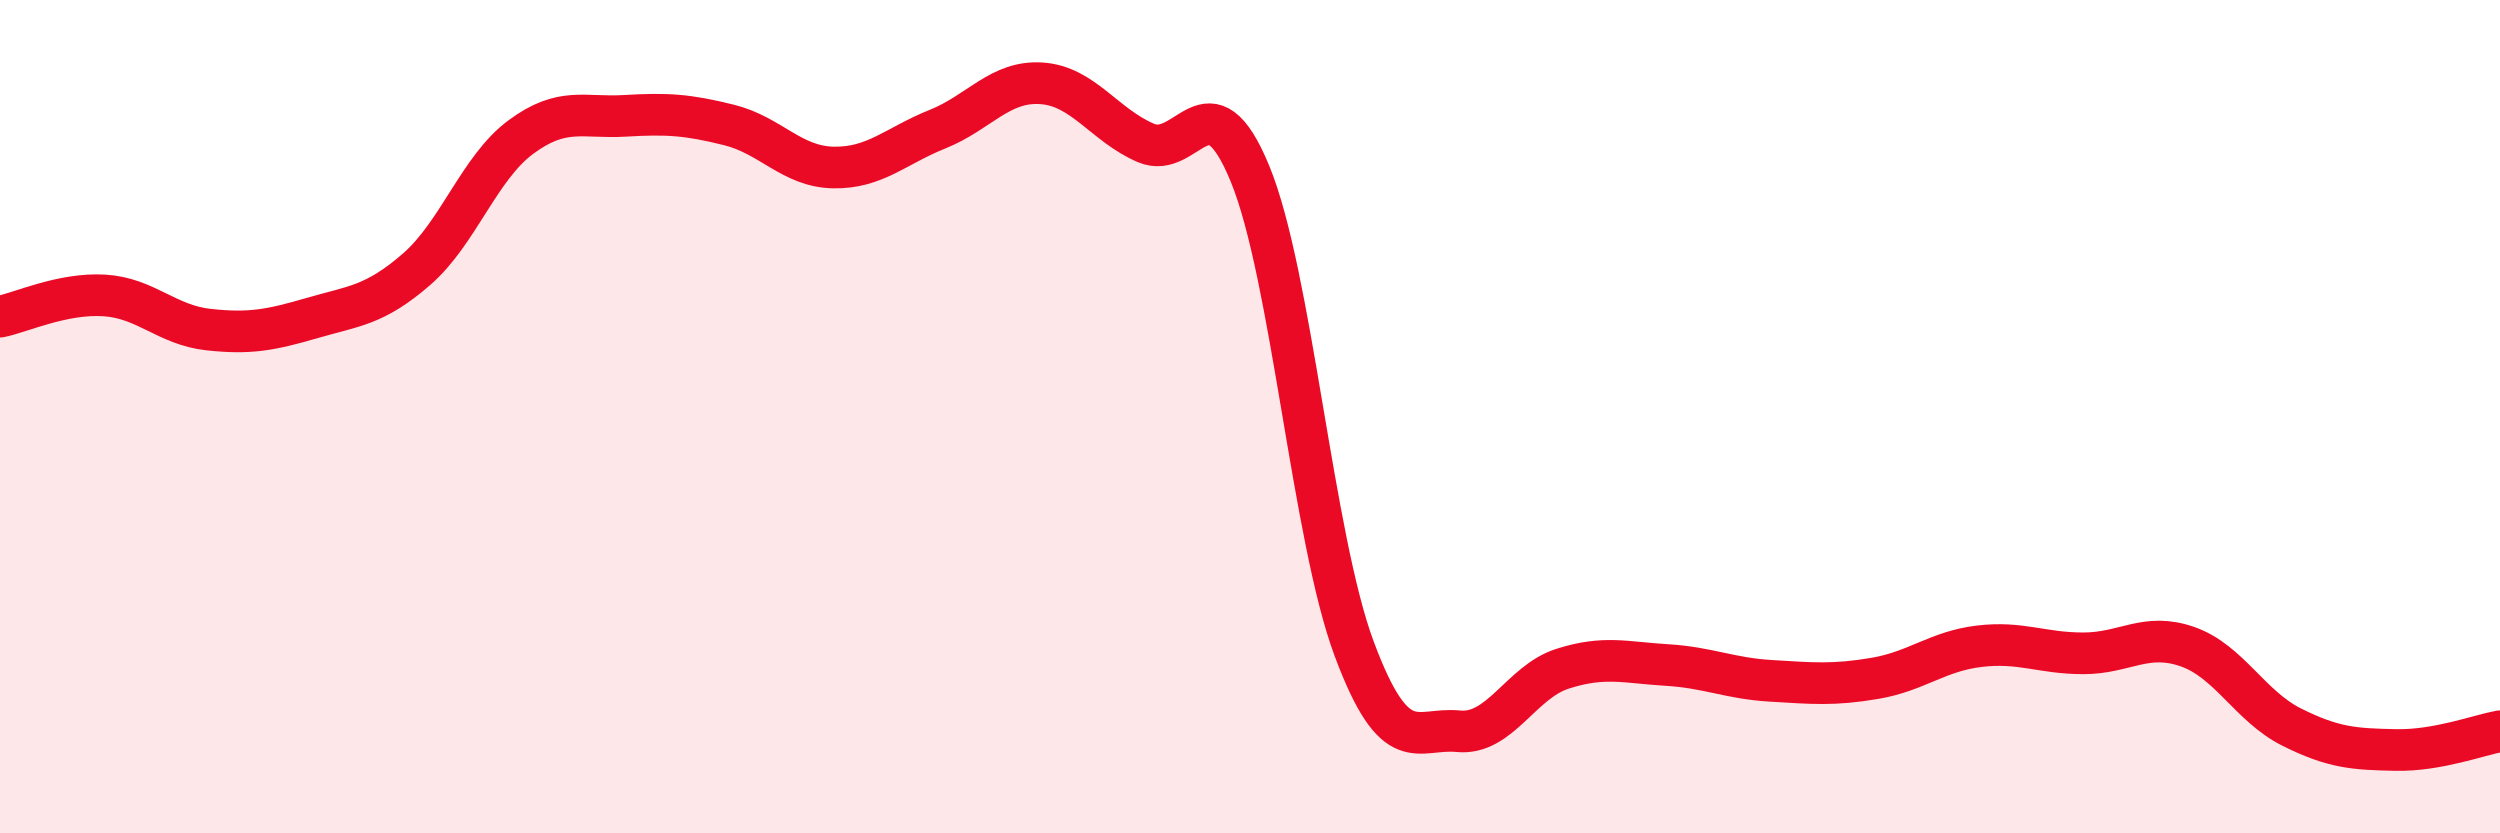
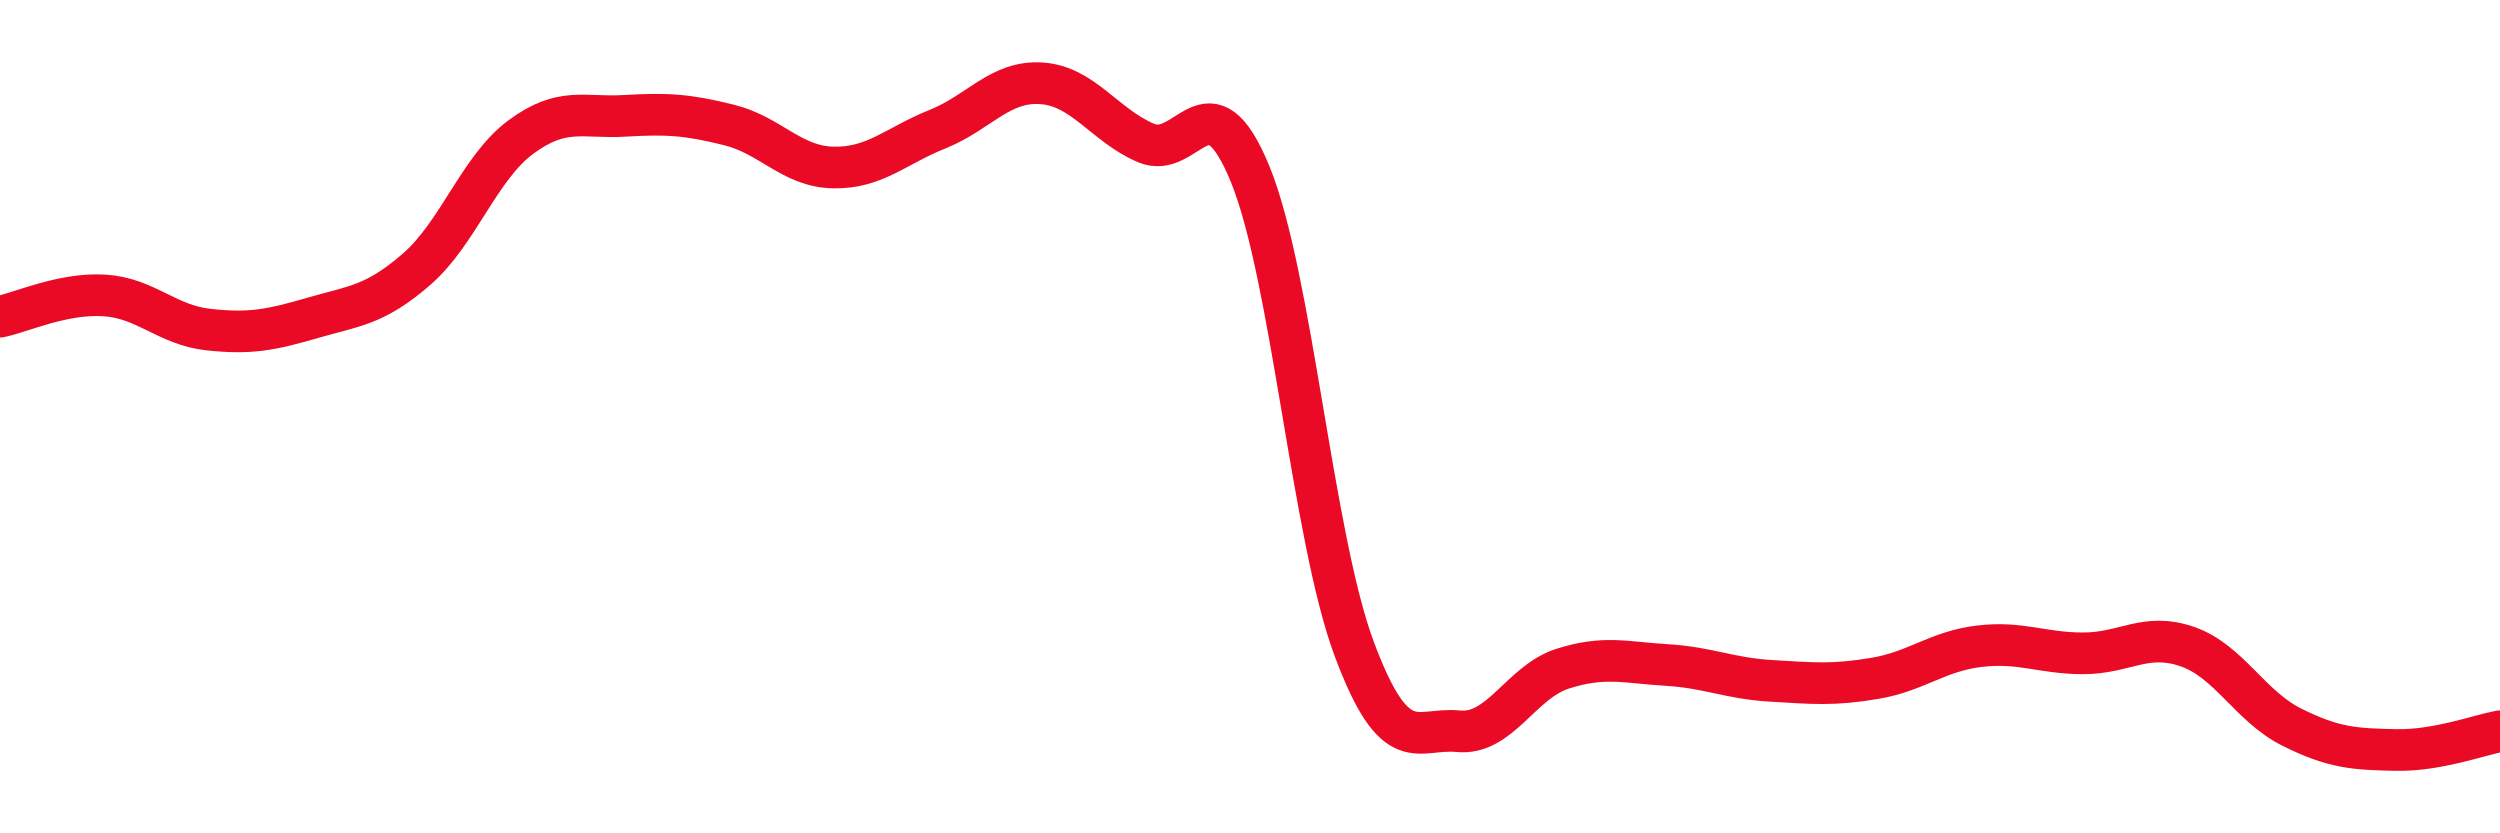
<svg xmlns="http://www.w3.org/2000/svg" width="60" height="20" viewBox="0 0 60 20">
-   <path d="M 0,7.6 C 0.5,7.5 1.5,7.03 2.5,7.09 C 3.5,7.15 4,7.8 5,7.91 C 6,8.02 6.5,7.92 7.5,7.63 C 8.5,7.34 9,7.33 10,6.46 C 11,5.59 11.5,4.03 12.5,3.29 C 13.5,2.55 14,2.84 15,2.78 C 16,2.72 16.5,2.75 17.5,3 C 18.5,3.25 19,4 20,4.02 C 21,4.04 21.5,3.5 22.5,3.1 C 23.5,2.7 24,1.93 25,2 C 26,2.07 26.5,3 27.5,3.43 C 28.5,3.86 29,1.74 30,4.17 C 31,6.6 31.5,12.89 32.5,15.57 C 33.5,18.25 34,17.45 35,17.55 C 36,17.65 36.5,16.37 37.5,16.05 C 38.5,15.73 39,15.9 40,15.96 C 41,16.02 41.5,16.28 42.5,16.34 C 43.5,16.4 44,16.45 45,16.28 C 46,16.11 46.5,15.63 47.5,15.51 C 48.5,15.39 49,15.68 50,15.68 C 51,15.68 51.5,15.17 52.5,15.52 C 53.5,15.87 54,16.95 55,17.45 C 56,17.95 56.5,17.98 57.5,18 C 58.5,18.02 59.5,17.64 60,17.55L60 20L0 20Z" fill="#EB0A25" opacity="0.1" stroke-linecap="round" stroke-linejoin="round" />
  <path d="M 0,7.6 C 0.5,7.5 1.5,7.03 2.5,7.09 C 3.5,7.15 4,7.8 5,7.91 C 6,8.02 6.5,7.92 7.5,7.63 C 8.5,7.34 9,7.33 10,6.46 C 11,5.59 11.5,4.03 12.5,3.29 C 13.5,2.55 14,2.84 15,2.78 C 16,2.72 16.5,2.75 17.5,3 C 18.5,3.25 19,4 20,4.02 C 21,4.04 21.5,3.5 22.5,3.1 C 23.5,2.7 24,1.93 25,2 C 26,2.07 26.5,3 27.5,3.43 C 28.5,3.86 29,1.74 30,4.17 C 31,6.6 31.5,12.89 32.5,15.57 C 33.5,18.25 34,17.45 35,17.55 C 36,17.65 36.5,16.37 37.5,16.05 C 38.5,15.73 39,15.9 40,15.96 C 41,16.02 41.5,16.28 42.5,16.34 C 43.5,16.4 44,16.45 45,16.28 C 46,16.11 46.5,15.63 47.5,15.51 C 48.5,15.39 49,15.68 50,15.68 C 51,15.68 51.5,15.17 52.5,15.52 C 53.5,15.87 54,16.95 55,17.45 C 56,17.95 56.5,17.98 57.5,18 C 58.5,18.02 59.5,17.64 60,17.55" stroke="#EB0A25" stroke-width="1" fill="none" stroke-linecap="round" stroke-linejoin="round" />
</svg>